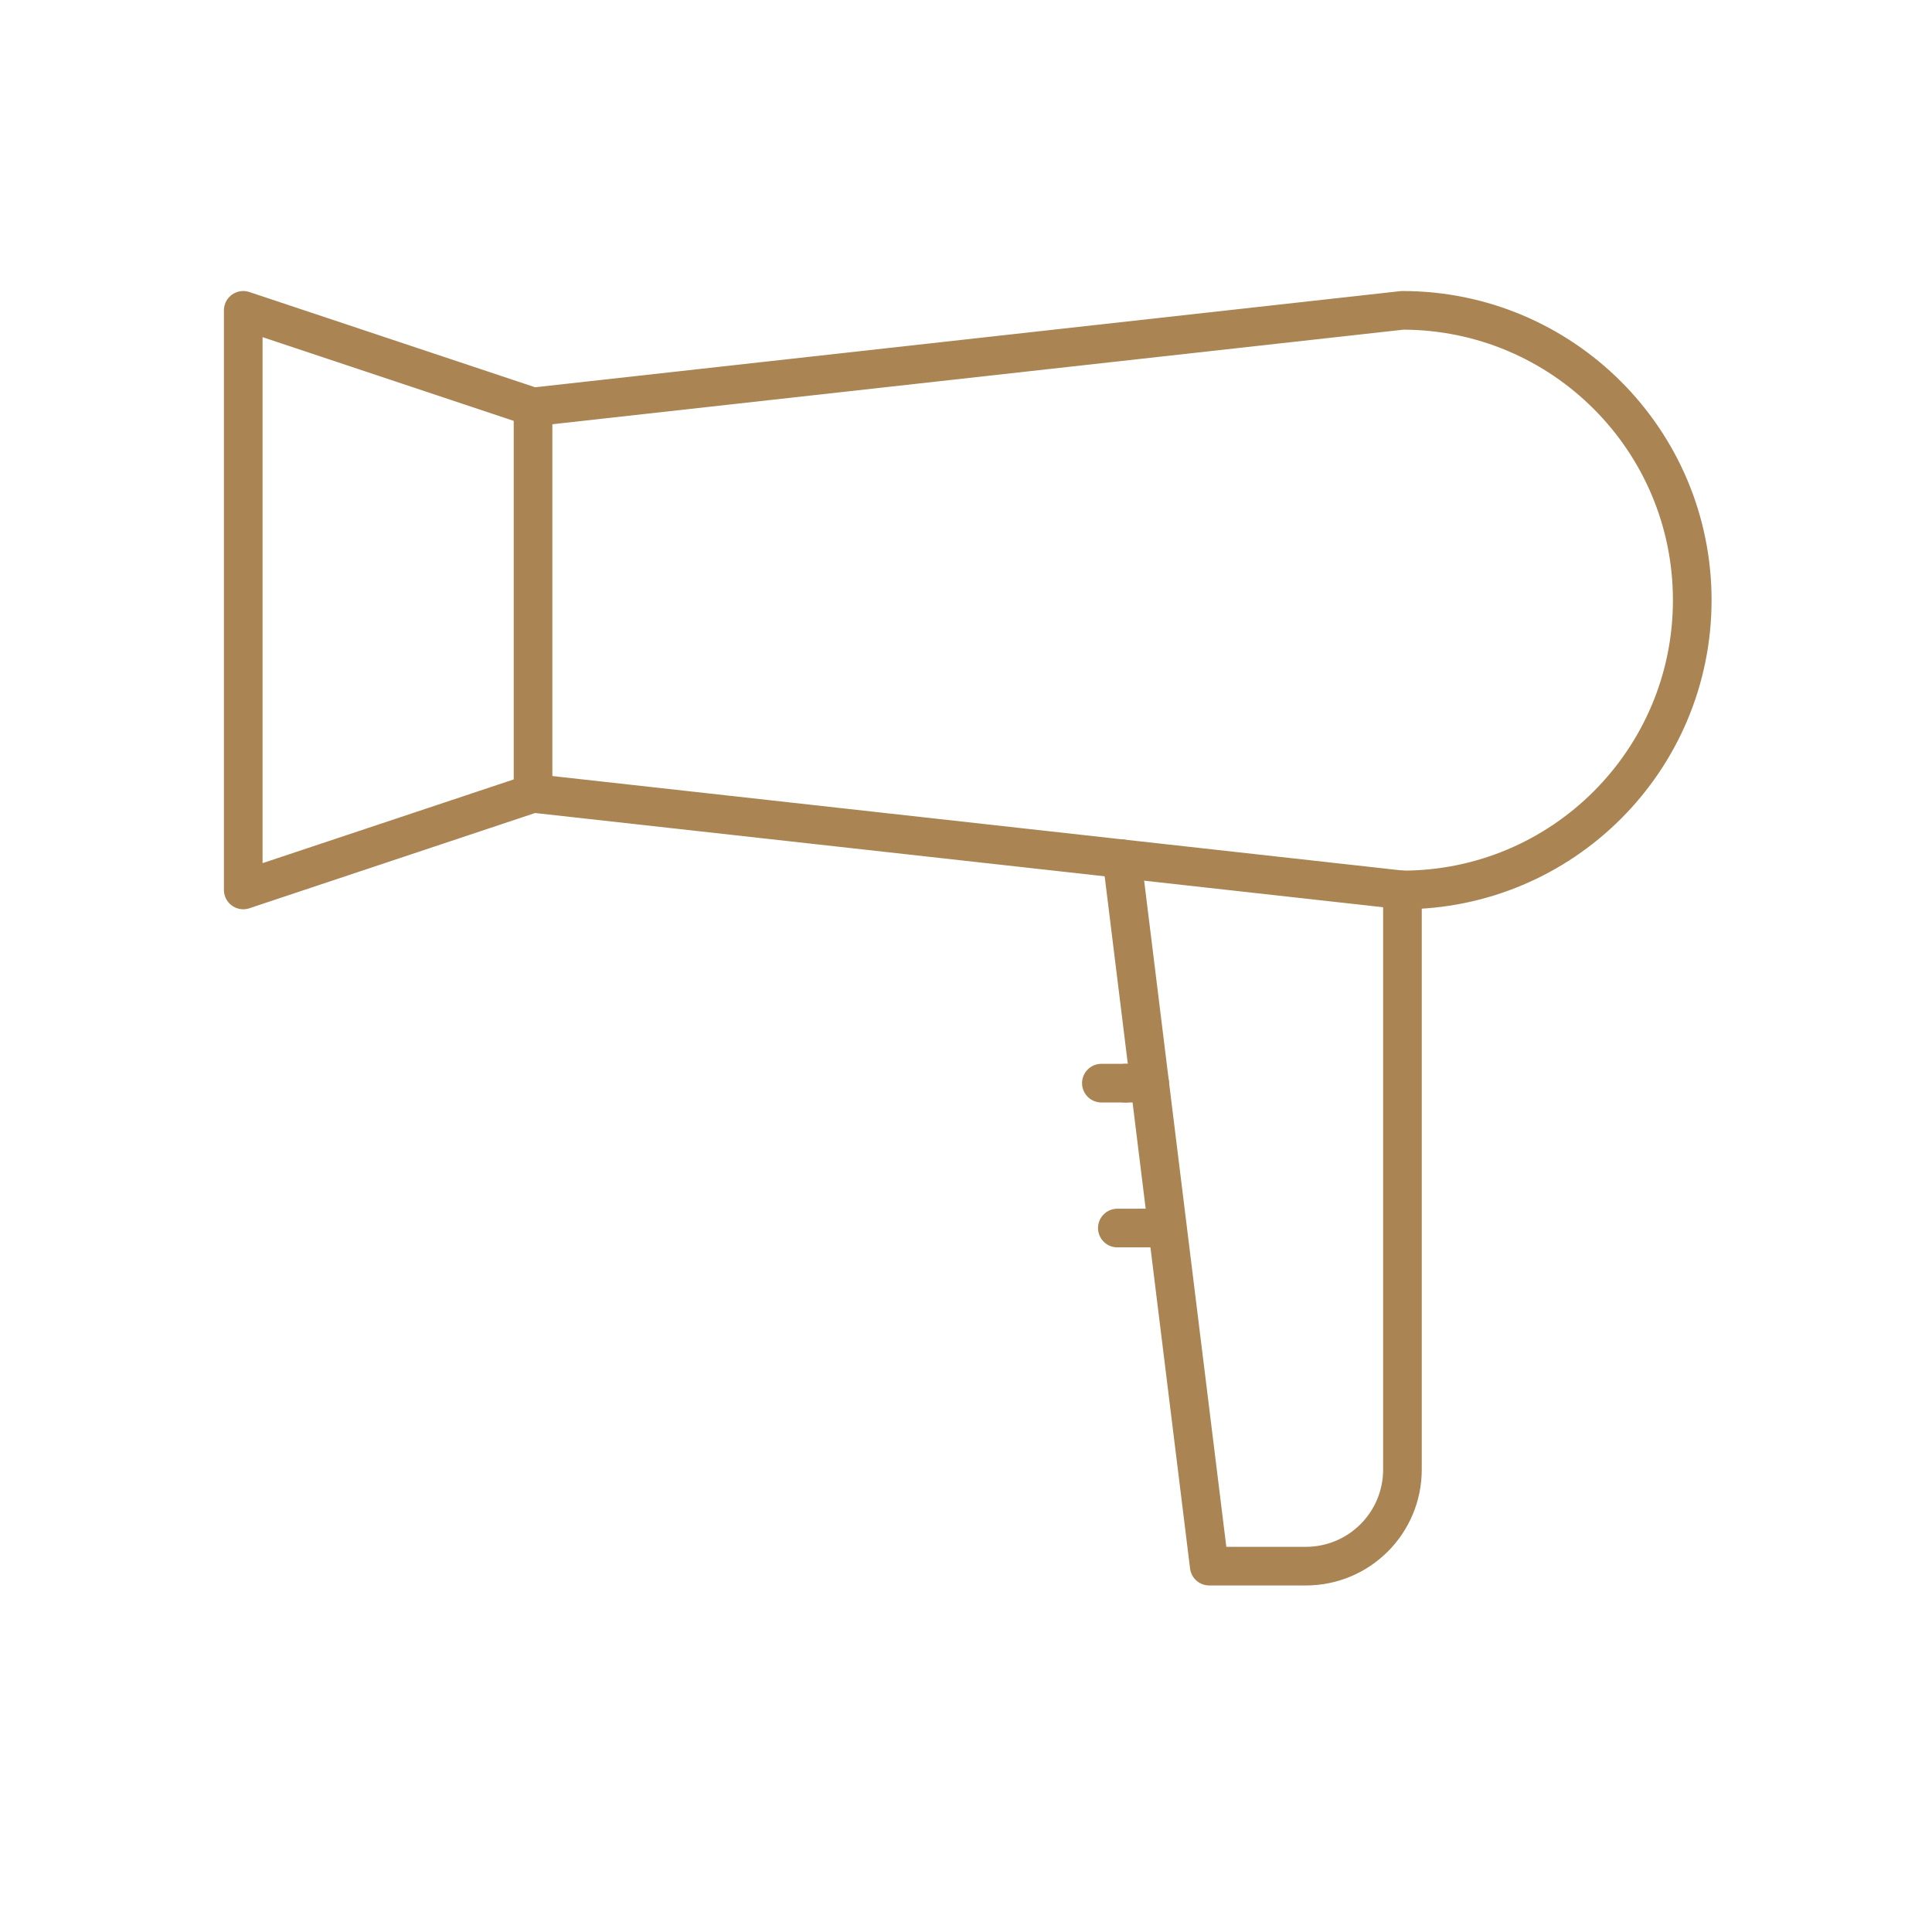
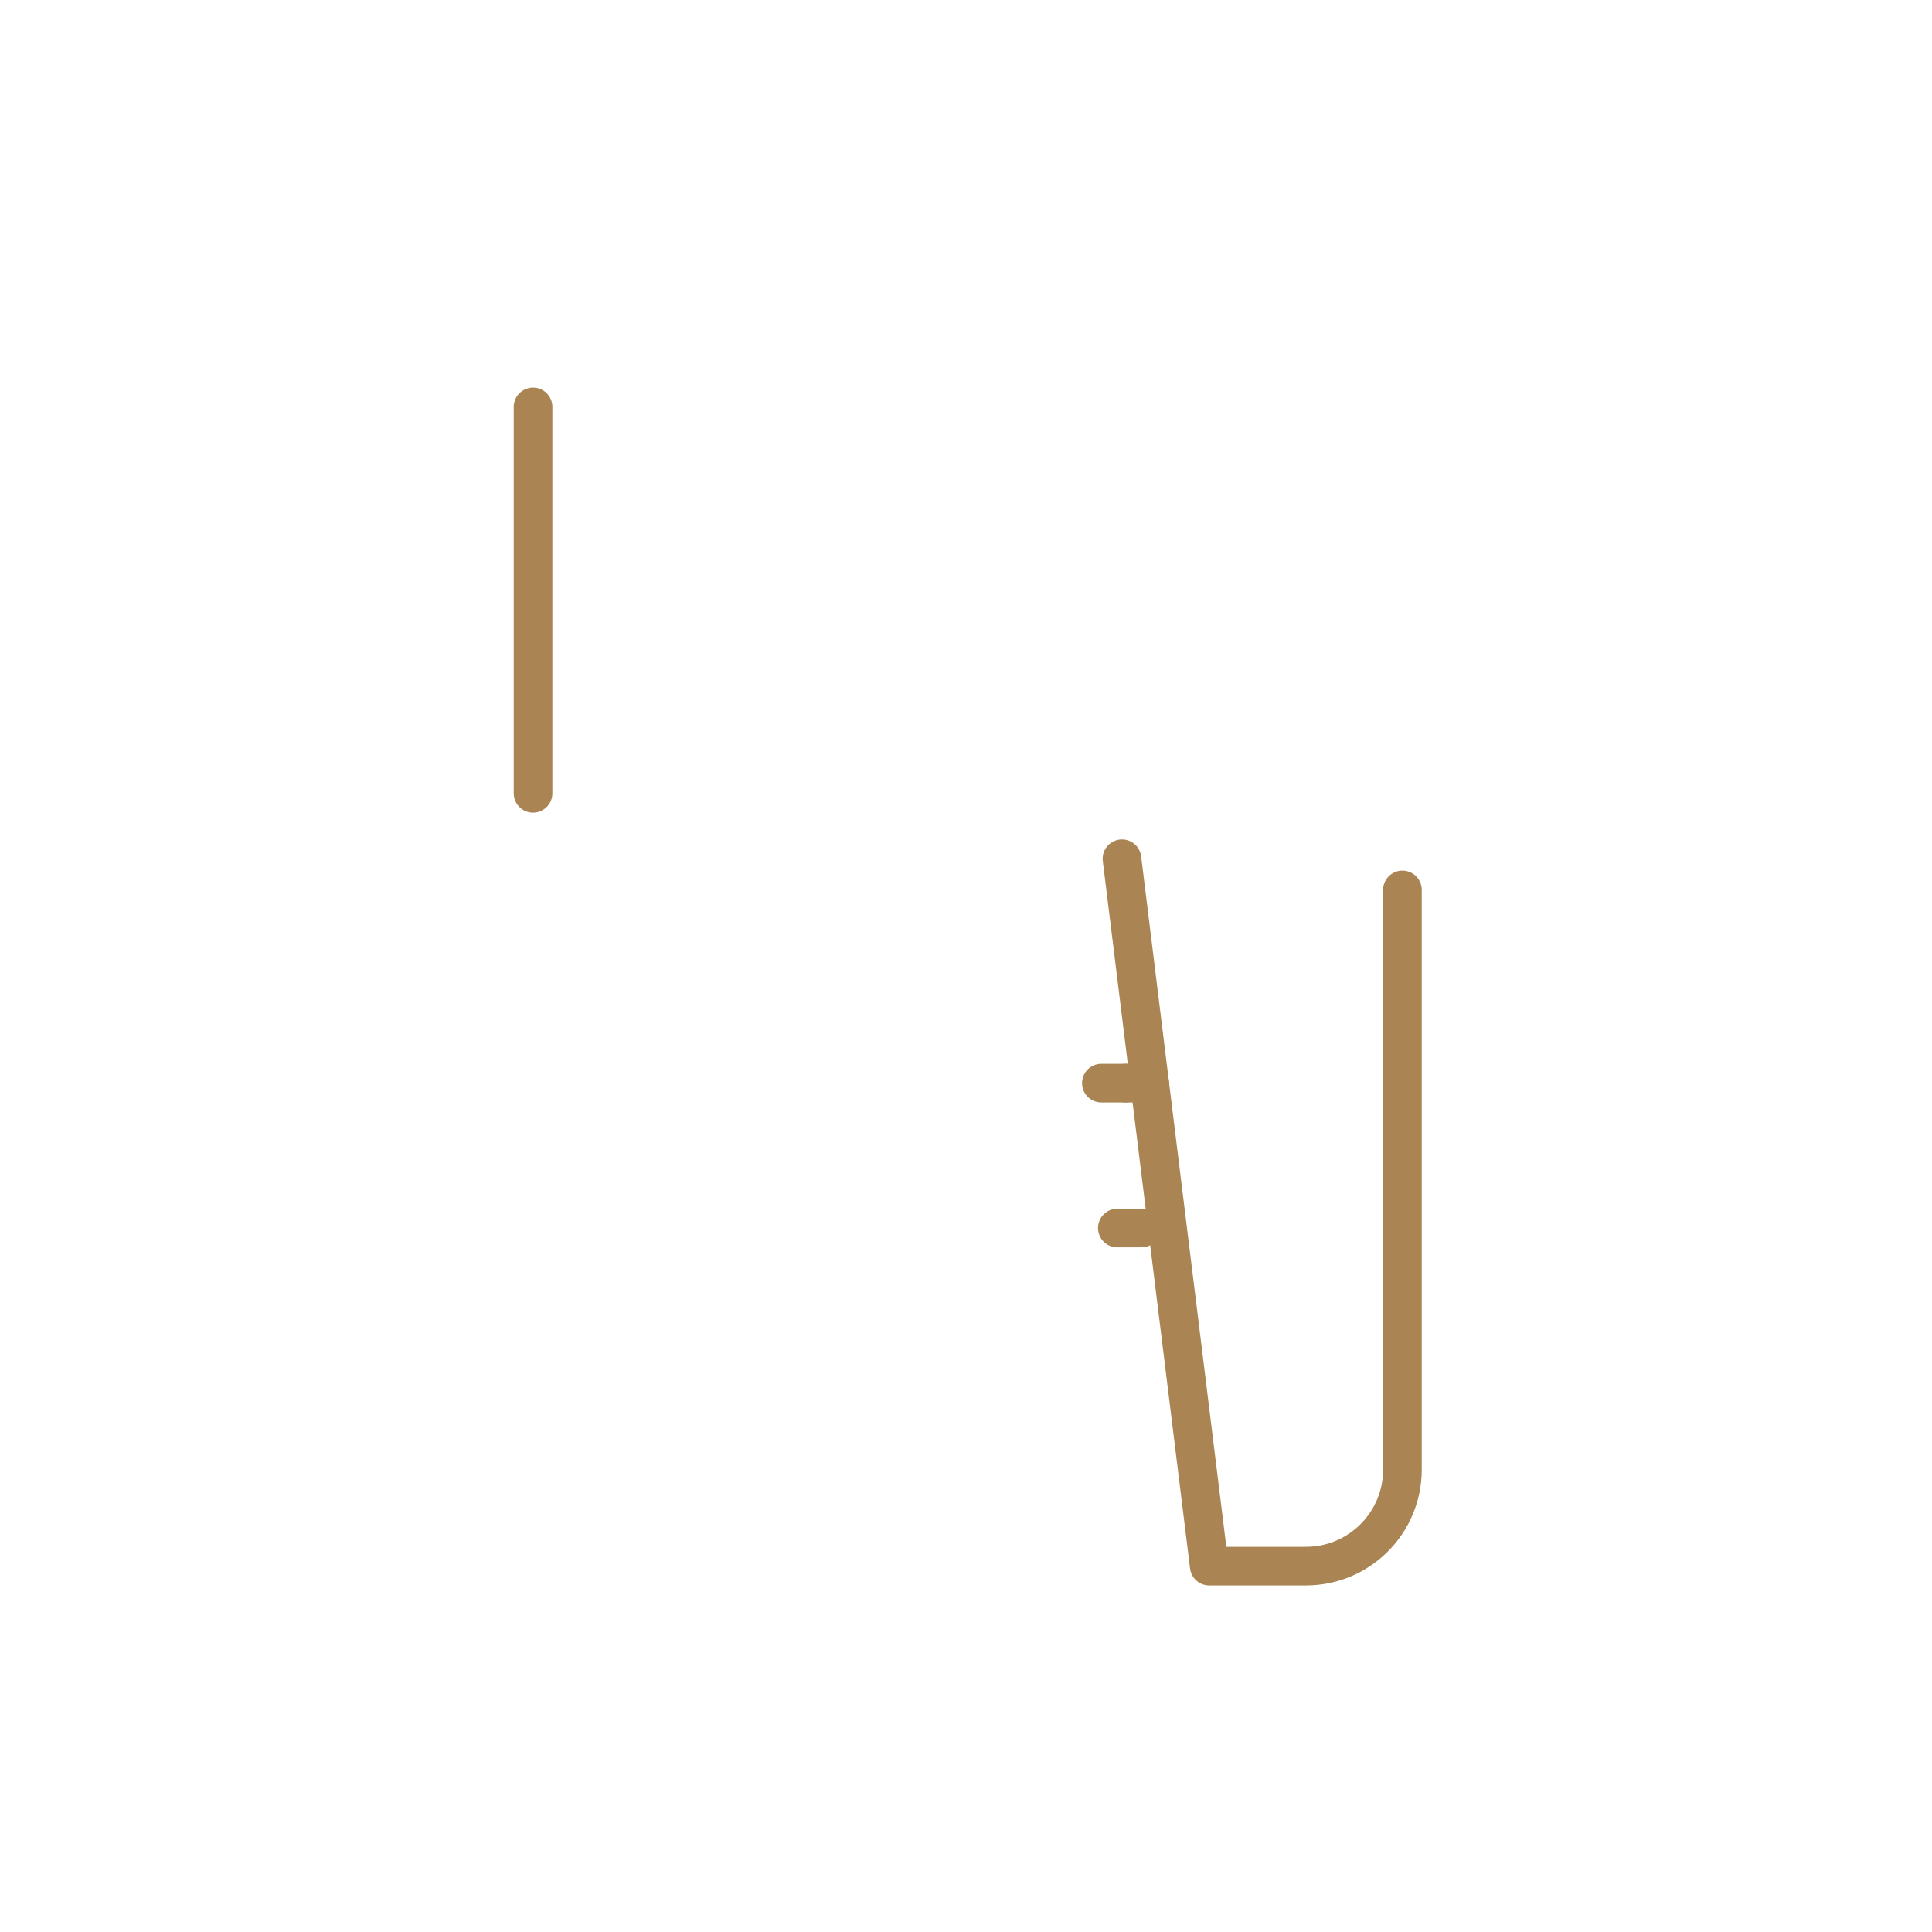
<svg xmlns="http://www.w3.org/2000/svg" id="Warstwa_1" data-name="Warstwa 1" viewBox="0 0 300 300">
  <defs>
    <style> .cls-1 { fill: none; stroke: #aa8453; stroke-linecap: round; stroke-linejoin: round; stroke-width: 6px; } </style>
  </defs>
  <line class="cls-1" x1="82.77" y1="63.19" x2="82.77" y2="123.19" />
  <path class="cls-1" d="M174.22,133.35l13.55,109.84h15c8.29,0,15-6.71,15-15v-90" />
-   <path class="cls-1" d="M82.77,123.19l135,15c24.85,0,45-20.15,45-45s-20.15-45-45-45l-135,15-45-15v90l45-15Z" />
  <line class="cls-1" x1="174.77" y1="168.19" x2="178.52" y2="168.19" />
  <line class="cls-1" x1="171.02" y1="168.19" x2="174.77" y2="168.19" />
-   <line class="cls-1" x1="177.25" y1="190.69" x2="181" y2="190.69" />
  <line class="cls-1" x1="173.5" y1="190.69" x2="177.25" y2="190.69" />
</svg>